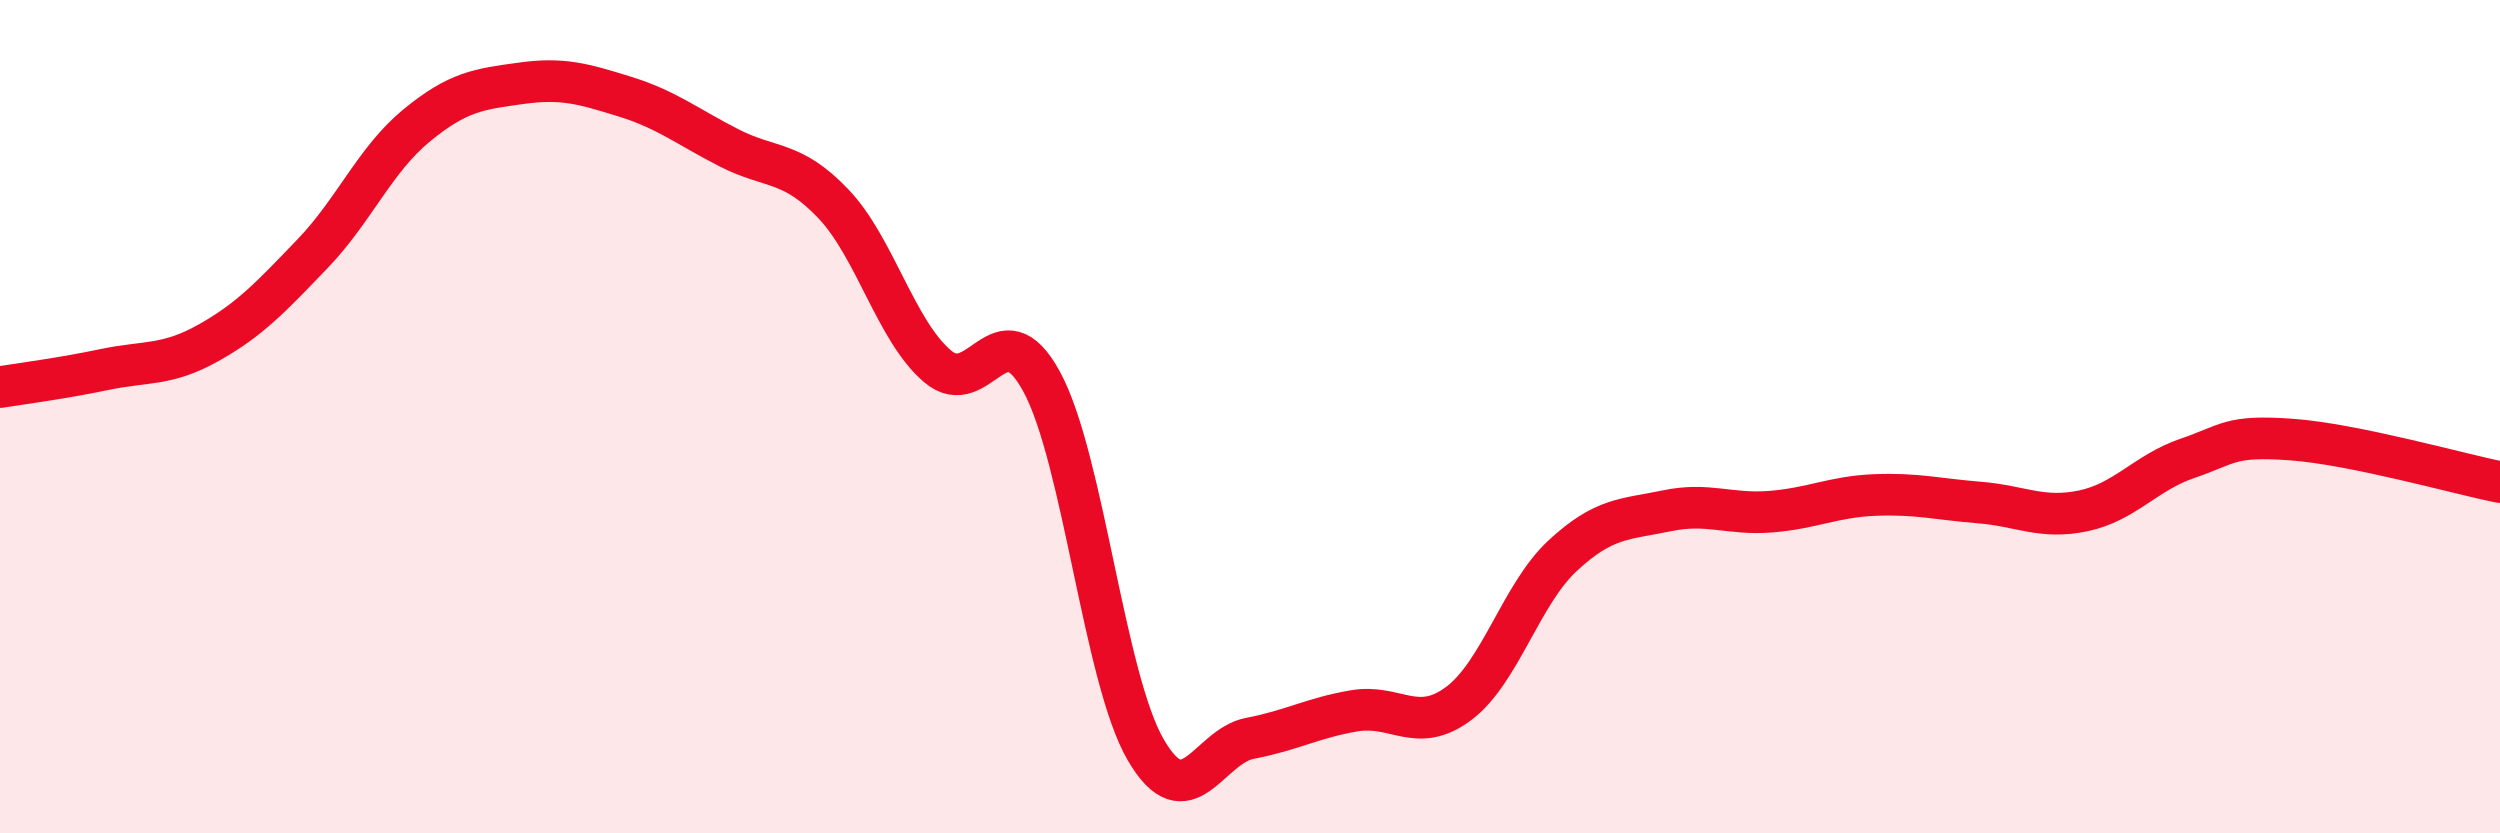
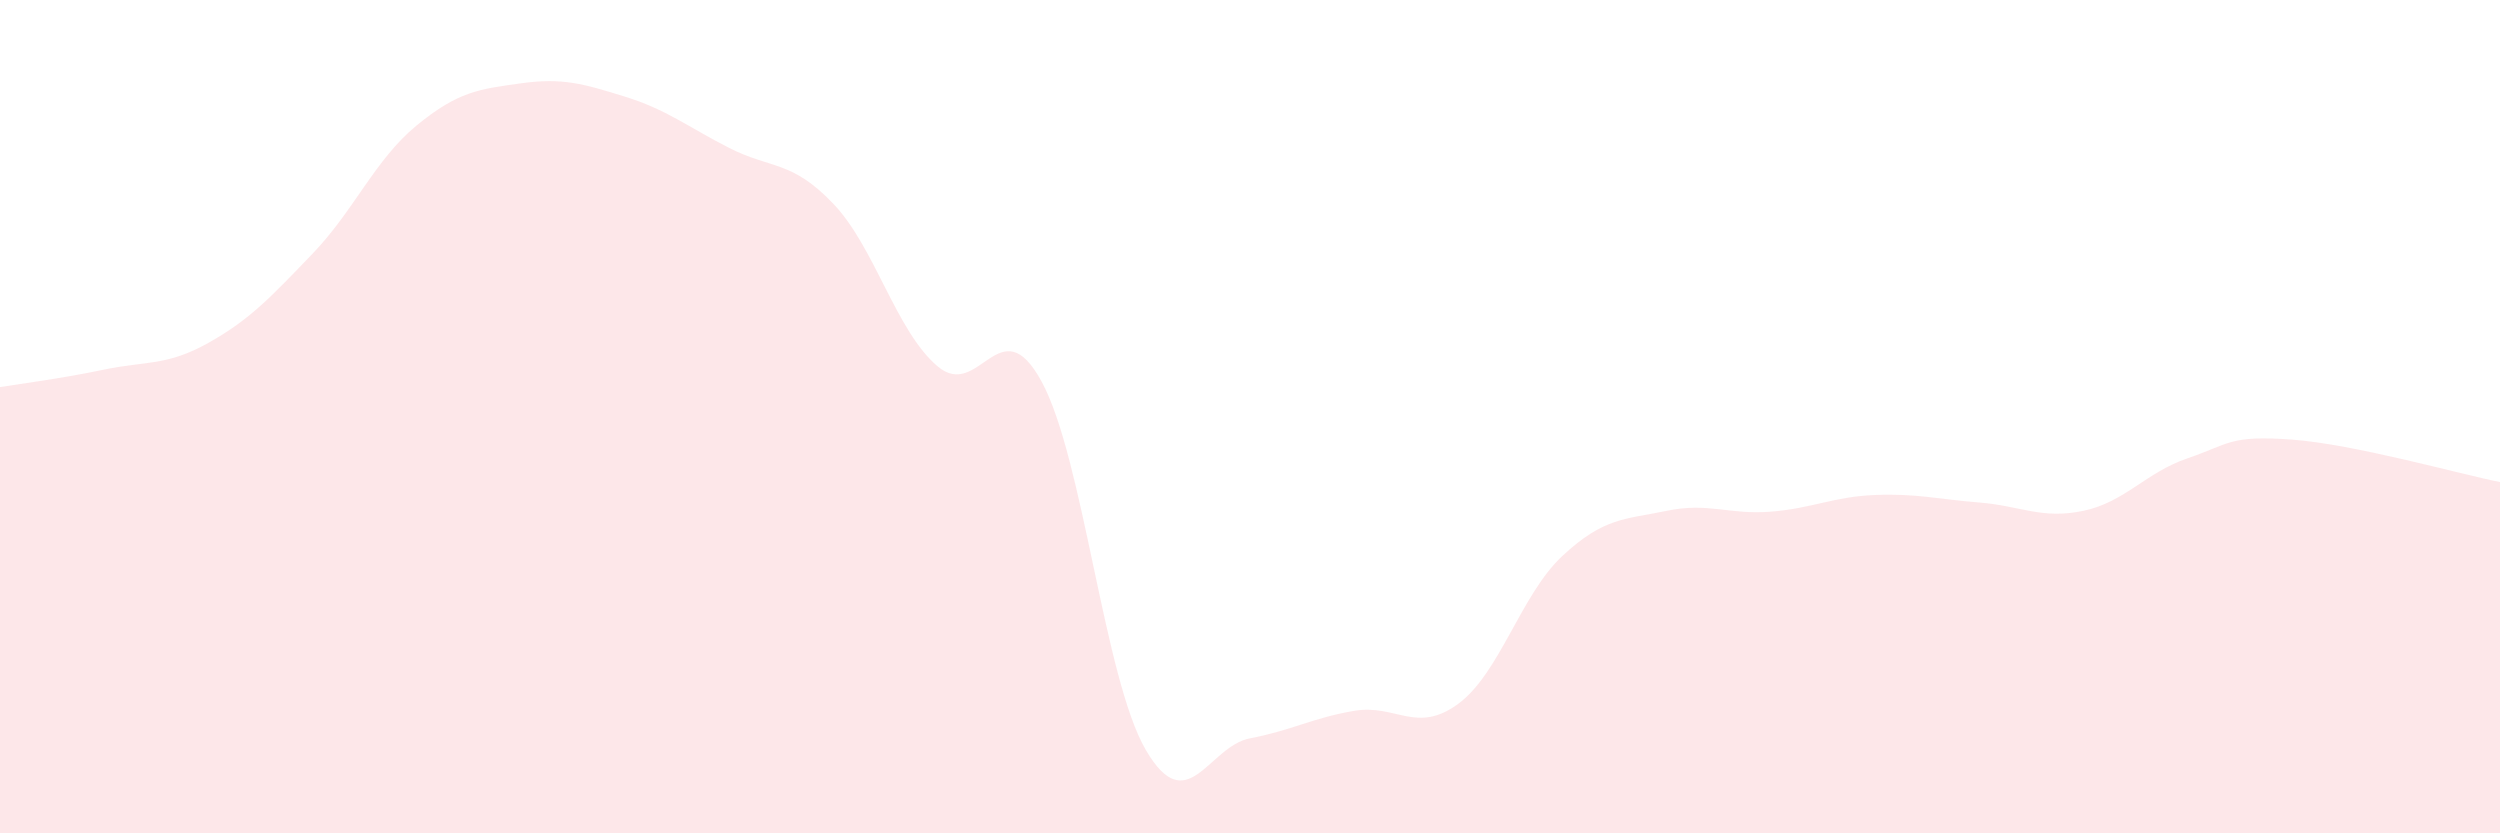
<svg xmlns="http://www.w3.org/2000/svg" width="60" height="20" viewBox="0 0 60 20">
  <path d="M 0,9.29 C 0.5,9.21 1.5,9.08 2.5,8.87 C 3.5,8.66 4,8.79 5,8.23 C 6,7.67 6.5,7.13 7.5,6.09 C 8.5,5.05 9,3.83 10,3.01 C 11,2.19 11.5,2.14 12.5,2 C 13.5,1.86 14,2.01 15,2.32 C 16,2.63 16.5,3.04 17.5,3.55 C 18.5,4.06 19,3.84 20,4.89 C 21,5.94 21.5,7.94 22.5,8.79 C 23.5,9.64 24,7.32 25,9.16 C 26,11 26.5,16.29 27.5,18 C 28.5,19.71 29,17.91 30,17.72 C 31,17.53 31.5,17.23 32.5,17.06 C 33.5,16.89 34,17.63 35,16.89 C 36,16.15 36.5,14.27 37.5,13.34 C 38.5,12.41 39,12.47 40,12.26 C 41,12.05 41.5,12.36 42.5,12.28 C 43.5,12.2 44,11.92 45,11.88 C 46,11.84 46.5,11.98 47.5,12.06 C 48.5,12.14 49,12.47 50,12.26 C 51,12.05 51.5,11.34 52.5,11 C 53.5,10.66 53.5,10.44 55,10.55 C 56.5,10.66 59,11.37 60,11.57L60 20L0 20Z" fill="#EB0A25" opacity="0.1" stroke-linecap="round" stroke-linejoin="round" />
-   <path d="M 0,9.29 C 0.5,9.21 1.5,9.08 2.5,8.87 C 3.5,8.66 4,8.79 5,8.23 C 6,7.67 6.5,7.13 7.5,6.09 C 8.5,5.05 9,3.83 10,3.01 C 11,2.19 11.5,2.14 12.5,2 C 13.5,1.86 14,2.01 15,2.32 C 16,2.63 16.5,3.04 17.5,3.55 C 18.5,4.06 19,3.84 20,4.89 C 21,5.94 21.5,7.94 22.5,8.79 C 23.5,9.64 24,7.32 25,9.16 C 26,11 26.5,16.29 27.5,18 C 28.5,19.71 29,17.91 30,17.72 C 31,17.53 31.5,17.23 32.5,17.06 C 33.5,16.89 34,17.63 35,16.89 C 36,16.15 36.5,14.27 37.5,13.34 C 38.5,12.41 39,12.47 40,12.26 C 41,12.05 41.5,12.36 42.5,12.28 C 43.5,12.2 44,11.92 45,11.88 C 46,11.84 46.5,11.98 47.5,12.06 C 48.5,12.14 49,12.47 50,12.26 C 51,12.05 51.5,11.34 52.5,11 C 53.5,10.66 53.5,10.44 55,10.55 C 56.5,10.66 59,11.37 60,11.57" stroke="#EB0A25" stroke-width="1" fill="none" stroke-linecap="round" stroke-linejoin="round" />
</svg>